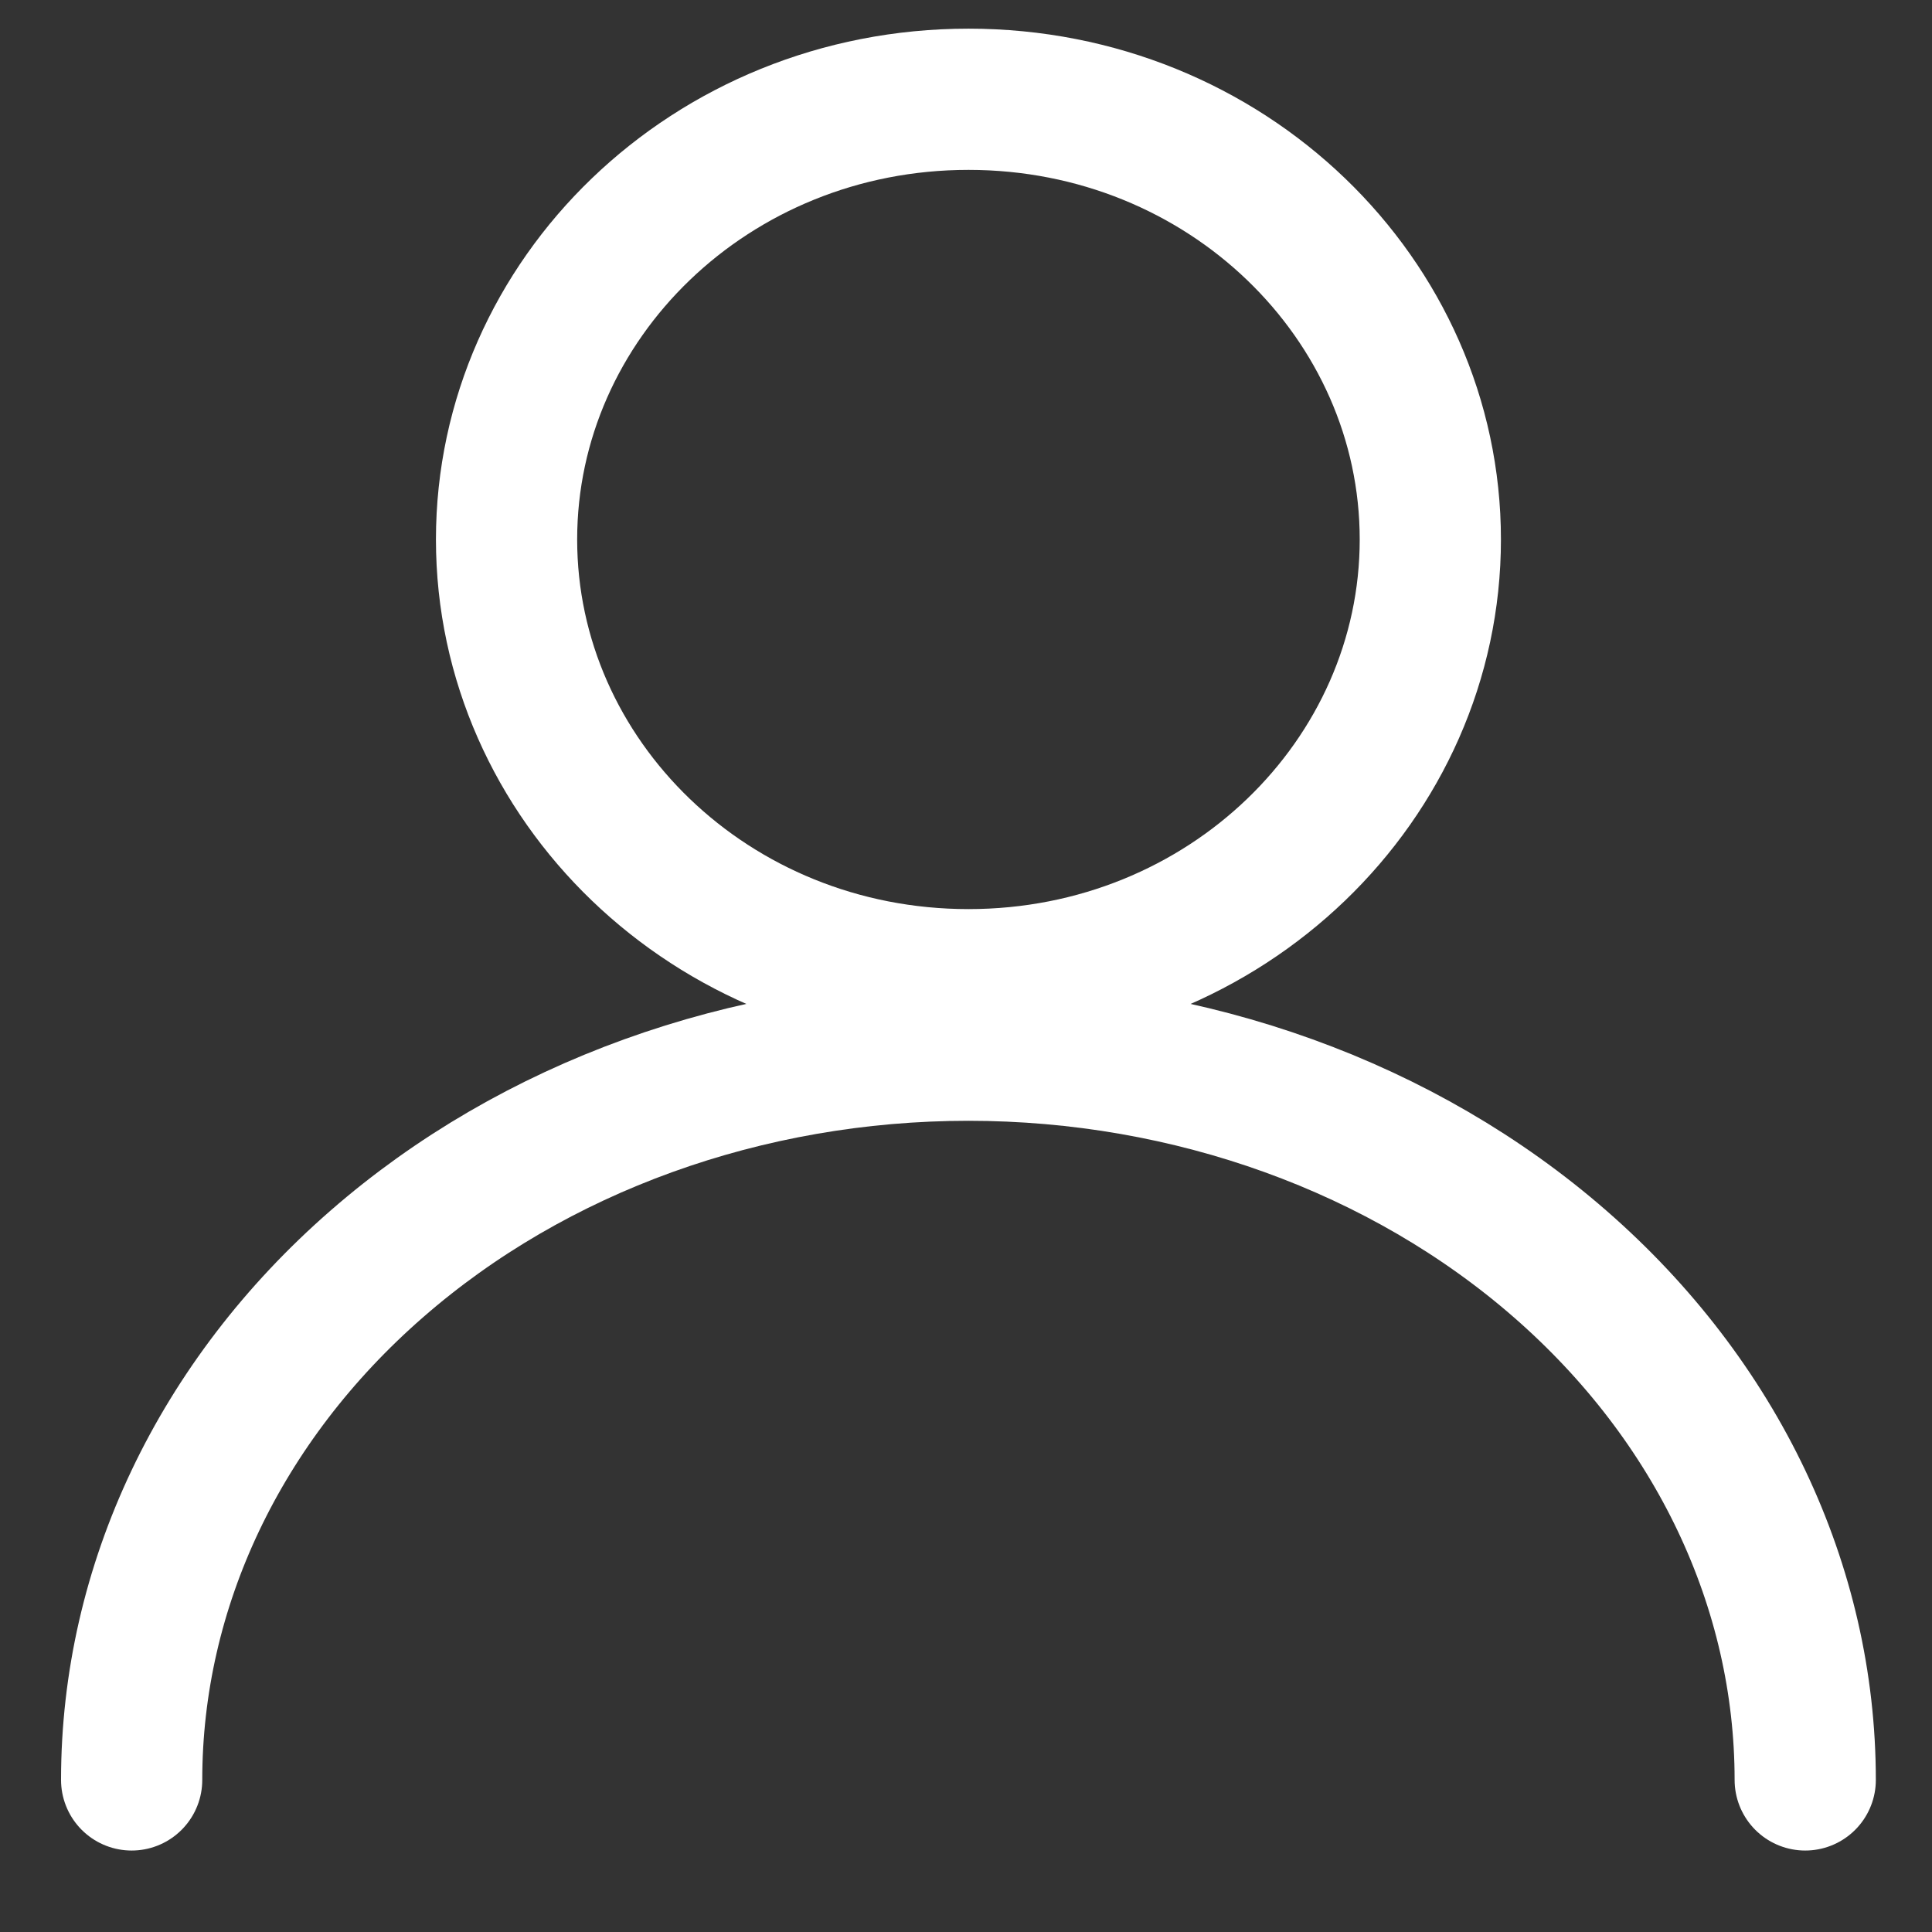
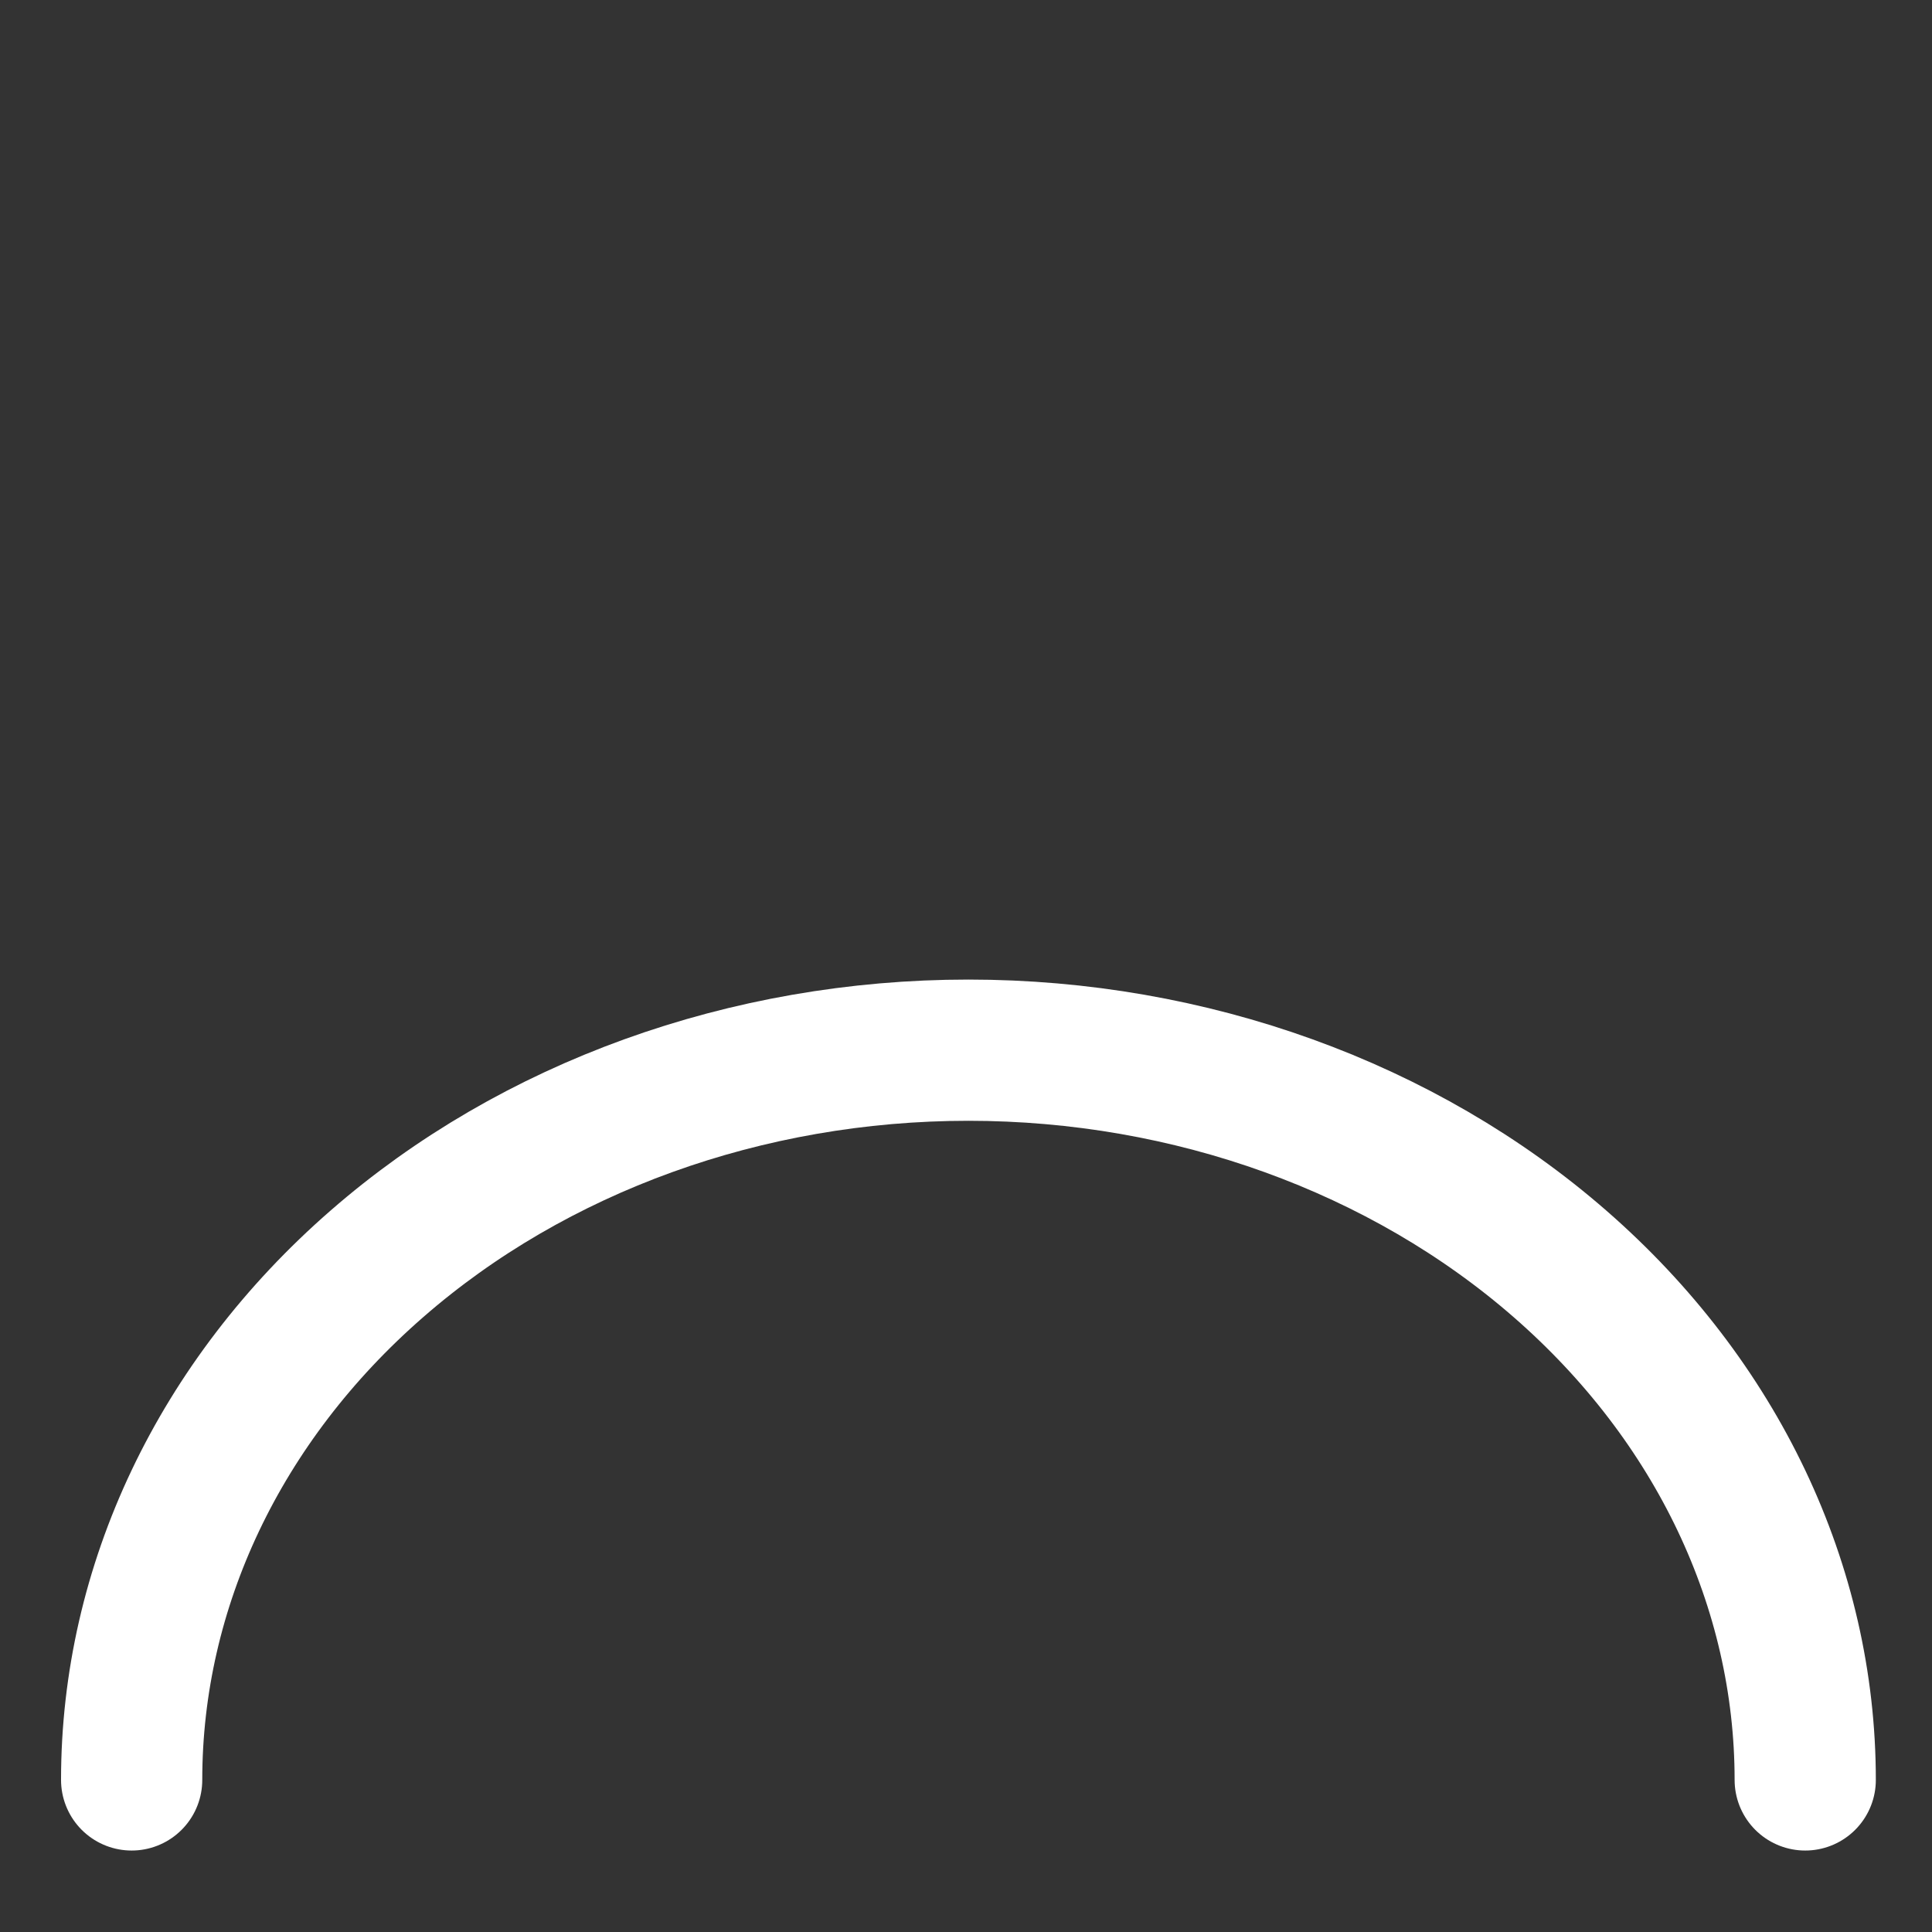
<svg xmlns="http://www.w3.org/2000/svg" width="21" height="21" viewBox="0 0 21 21" fill="none">
  <rect x="0" y="0" width="21" height="21" fill="#333333" stroke="none" />
-   <path d="M10.527 1.079C13.33 1.079 15.547 3.251 15.547 5.864C15.547 8.476 13.33 10.649 10.527 10.649C7.724 10.649 5.506 8.476 5.506 5.864C5.506 3.251 7.724 1.079 10.527 1.079Z" stroke="white" stroke-width="1.535" />
  <path d="M19.622 19.347C19.622 17.243 18.663 15.226 16.958 13.739C15.252 12.251 12.938 11.415 10.526 11.415C8.114 11.415 5.8 12.251 4.095 13.739C2.389 15.226 1.431 17.243 1.431 19.347" stroke="white" stroke-width="1.535" stroke-linecap="round" />
</svg>